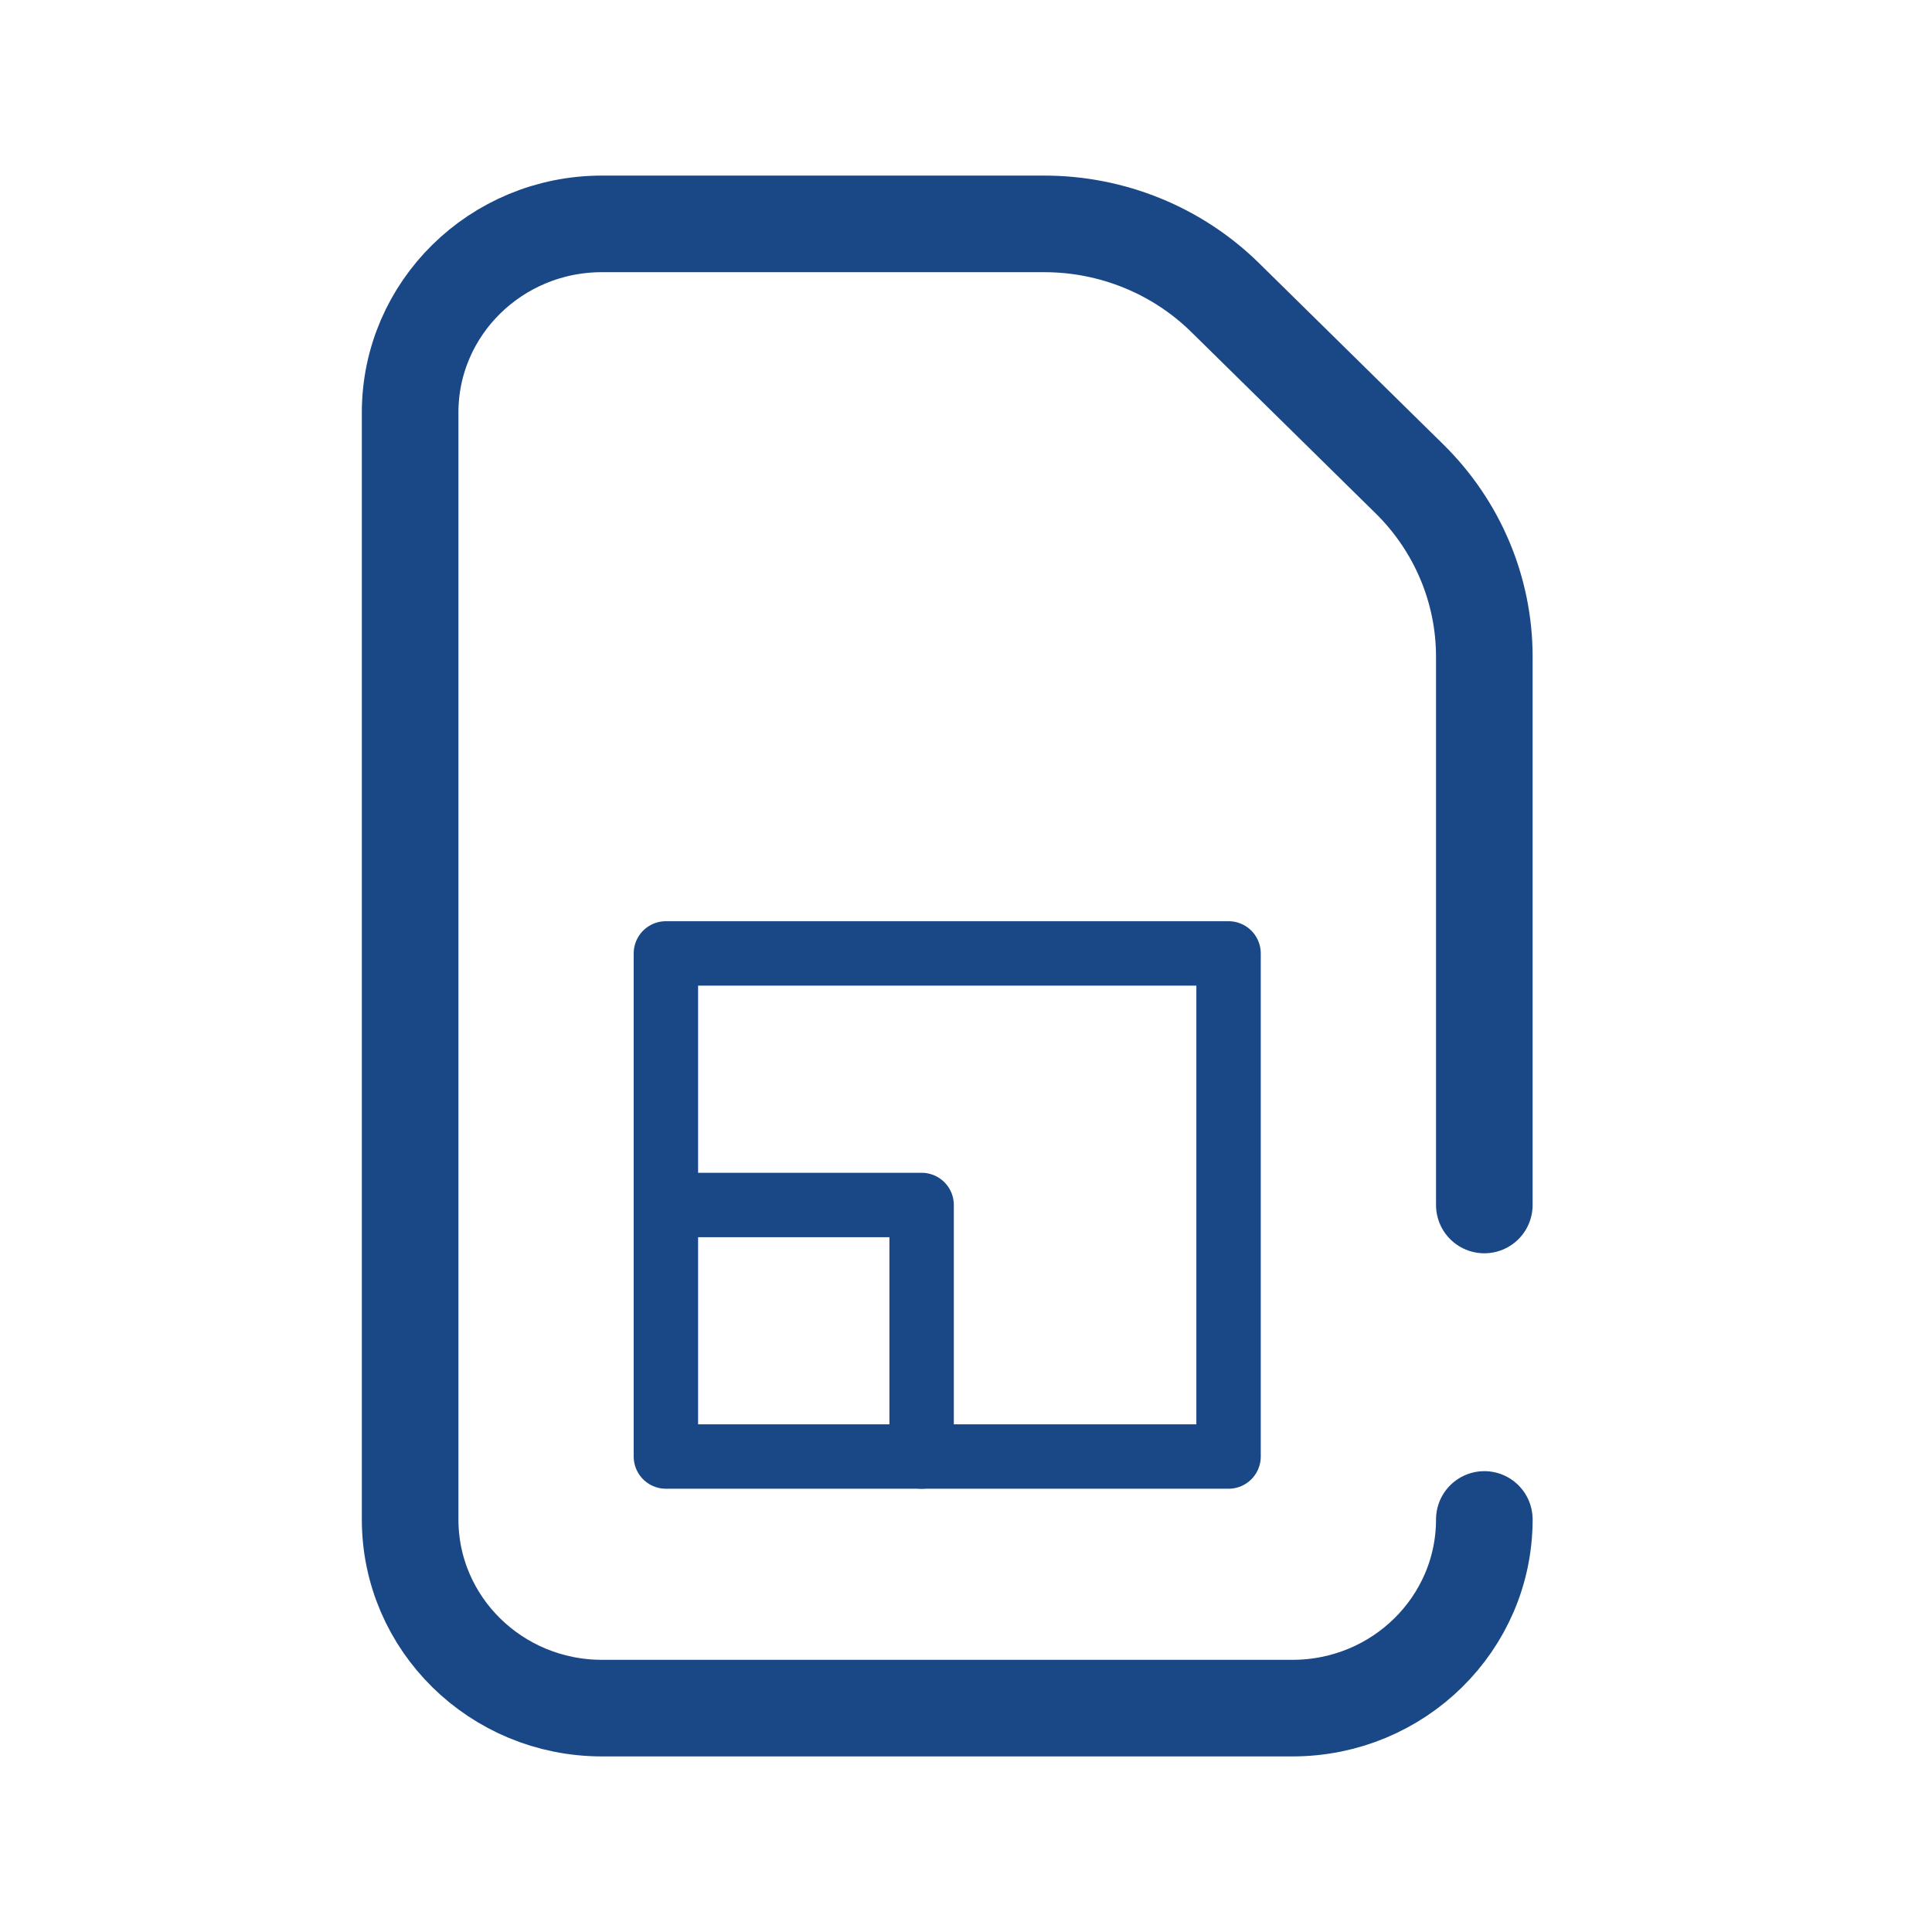
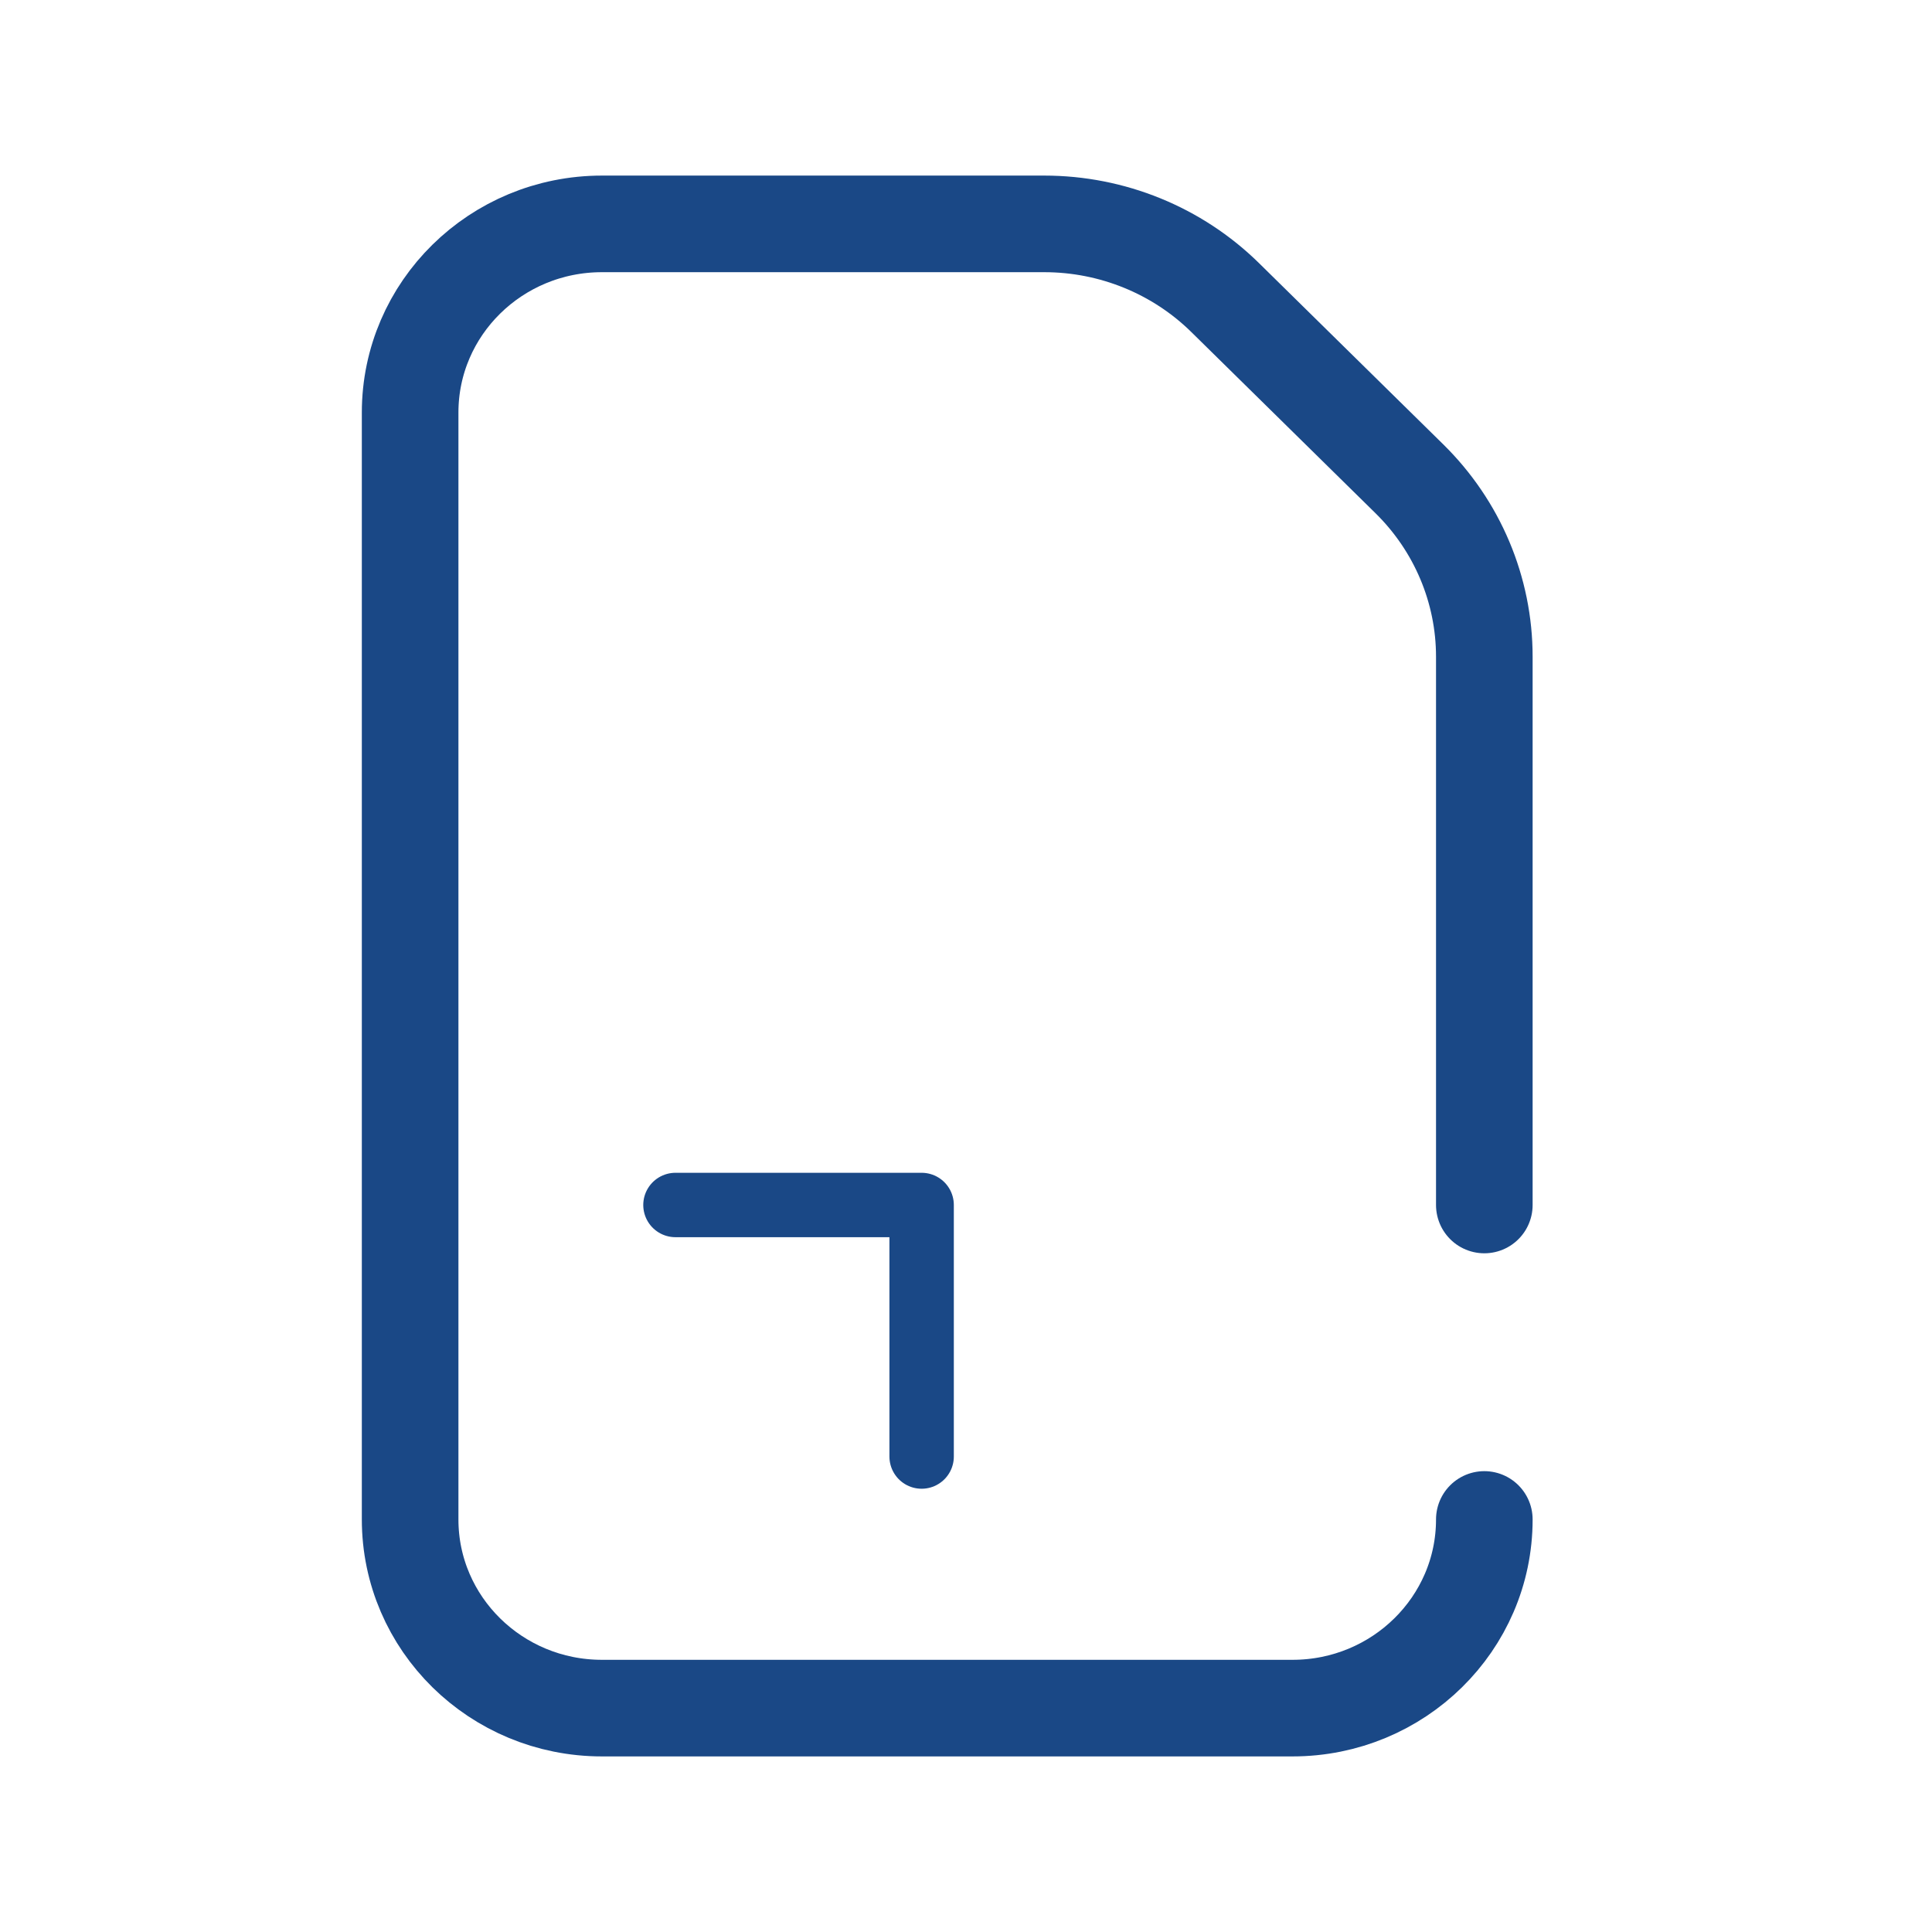
<svg xmlns="http://www.w3.org/2000/svg" fill="none" viewBox="0 0 60 60" height="60" width="60">
  <path stroke-linejoin="round" stroke-linecap="round" stroke-miterlimit="10" stroke-width="3" stroke="#1A4886" d="M46.097 47.188C46.097 50.423 43.43 53.047 40.14 53.047H18.694C15.404 53.047 12.737 50.423 12.737 47.188V12.812C12.737 9.576 15.404 6.953 18.694 6.953H32.431C34.538 6.953 36.558 7.776 38.048 9.241L43.77 14.87C45.26 16.335 46.097 18.322 46.097 20.394V37.422" />
-   <path stroke-linejoin="round" stroke-linecap="round" stroke-miterlimit="10" stroke-width="2" stroke="#1A4886" d="M38.154 29.609H20.68V45.234H38.154V29.609Z" />
  <path stroke-linejoin="round" stroke-linecap="round" stroke-miterlimit="10" stroke-width="2" stroke="#1A4886" d="M20.977 37.422H28.622V45.234" />
</svg>